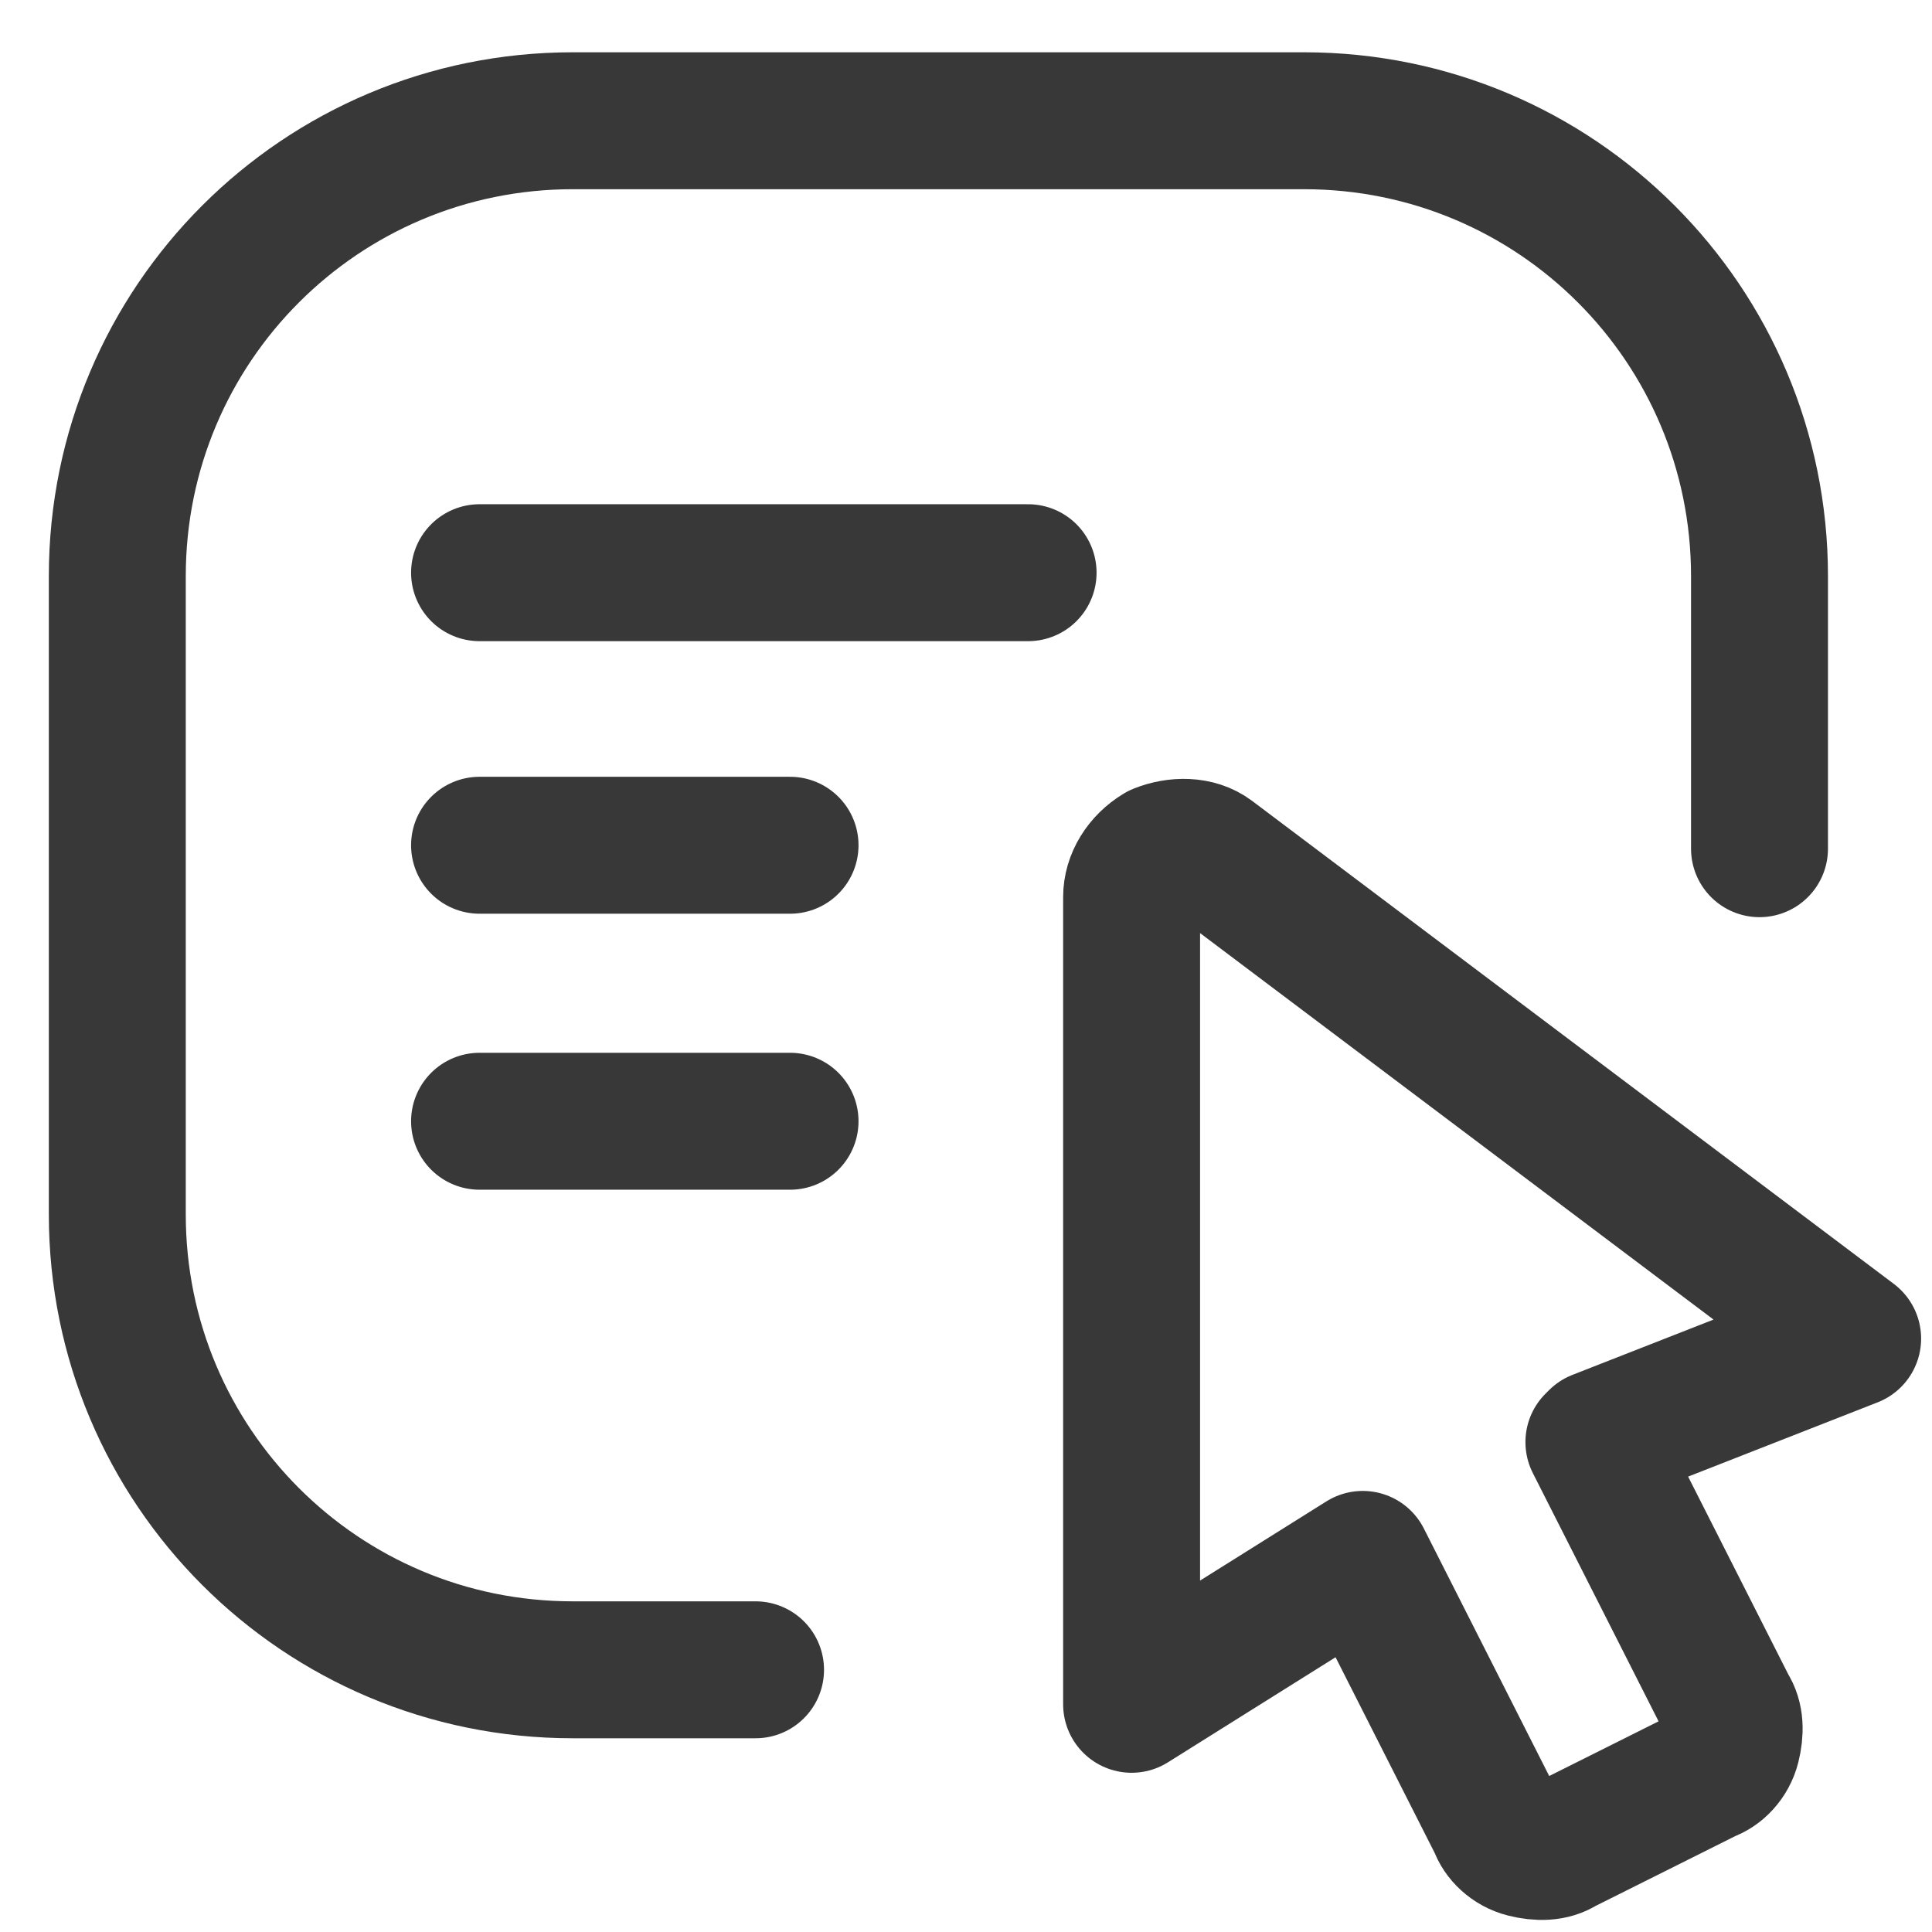
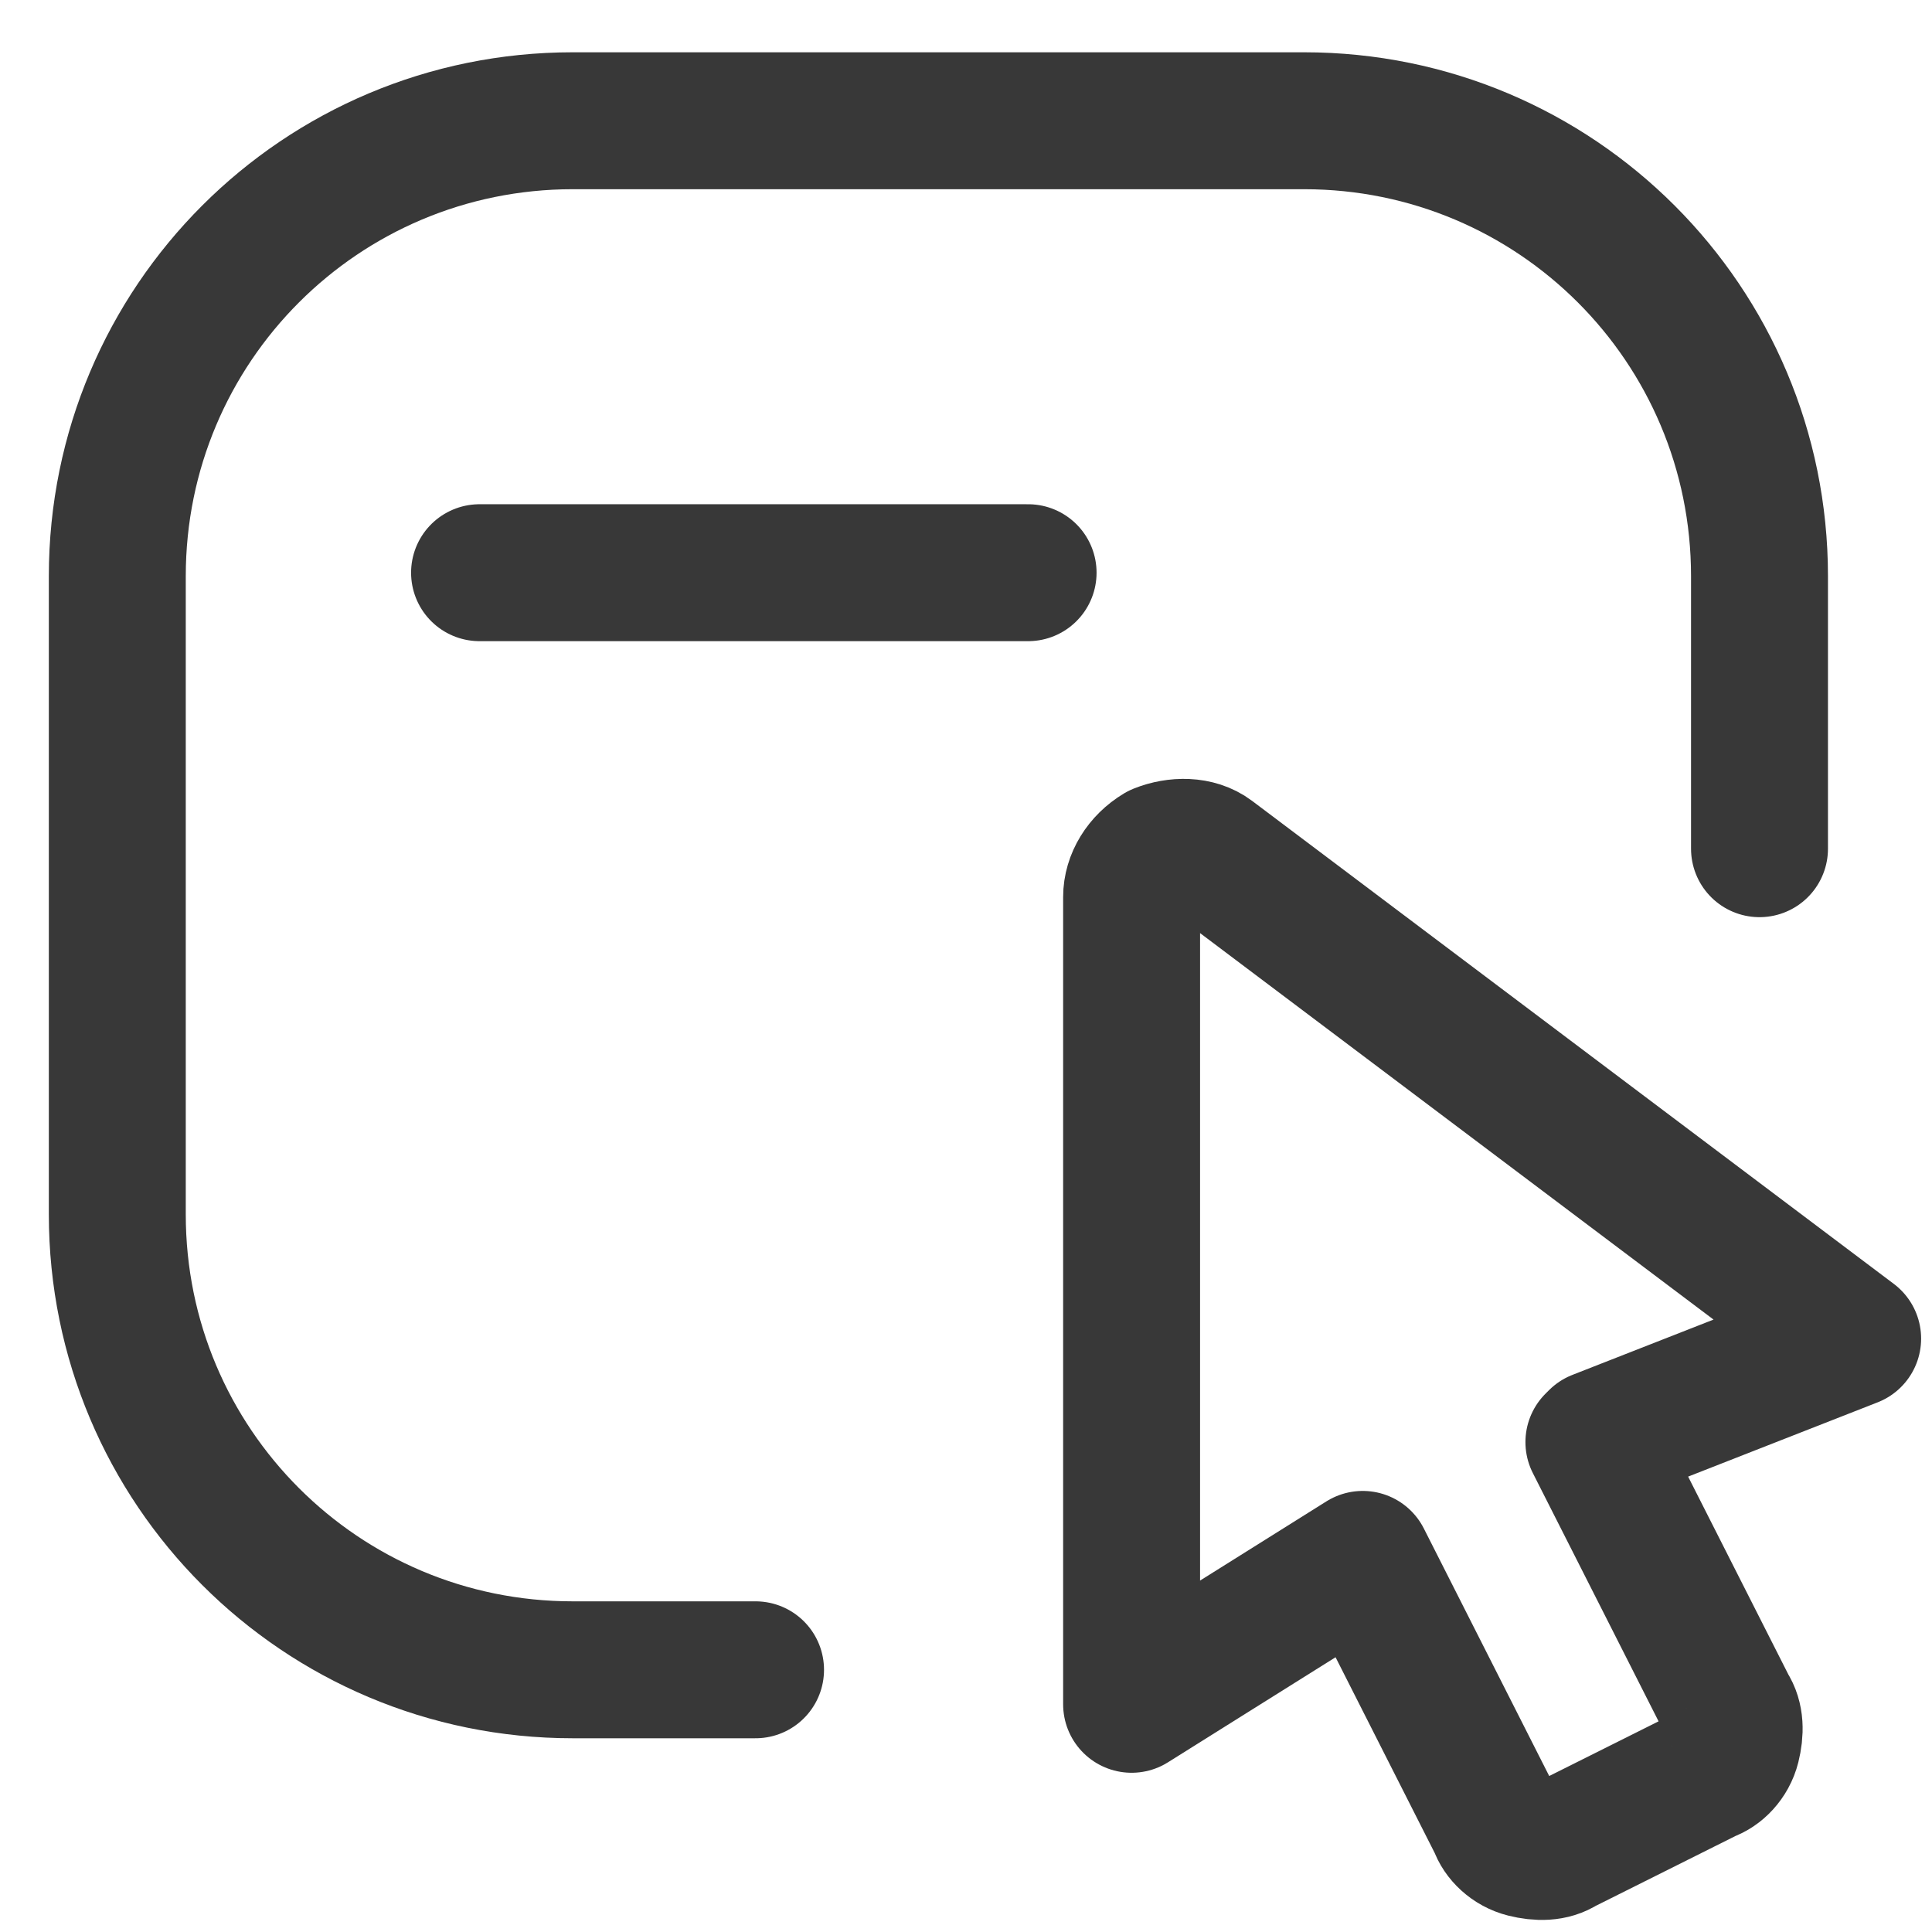
<svg xmlns="http://www.w3.org/2000/svg" xml:space="preserve" width="5.6mm" height="5.6mm" version="1.1" style="shape-rendering:geometricPrecision; text-rendering:geometricPrecision; image-rendering:optimizeQuality; fill-rule:evenodd; clip-rule:evenodd" viewBox="0 0 560 560">
  <defs>
    <style type="text/css">
   
    .str0 {stroke:#383838;stroke-width:39.69;stroke-linecap:round;stroke-linejoin:round}
    .fil0 {fill:none}
   
  </style>
  </defs>
  <g id="Слой_x0020_1">
    <g id="_832296736">
      <path class="fil0 str0" d="M462 418l39 77c2,3 2,7 1,11 -1,4 -4,7 -7,8l-42 21c-3,2 -7,2 -11,1 -4,-1 -7,-4 -8,-7l-39 -77 -67 42 0 -234c0,-5 3,-10 8,-13 5,-2 11,-2 15,1l186 140 -74 29z" />
      <path class="fil0 str0" d="M219 484l-53 0c-73,0 -132,-59 -132,-132l0 -185c0,-73 59,-132 132,-132l212 0c73,0 132,59 132,132l0 79" />
      <line class="fil0 str0" x1="139" y1="166" x2="298" y2="166" />
-       <line class="fil0 str0" x1="139" y1="245" x2="229" y2="245" />
-       <line class="fil0 str0" x1="139" y1="325" x2="229" y2="325" />
    </g>
  </g>
</svg>